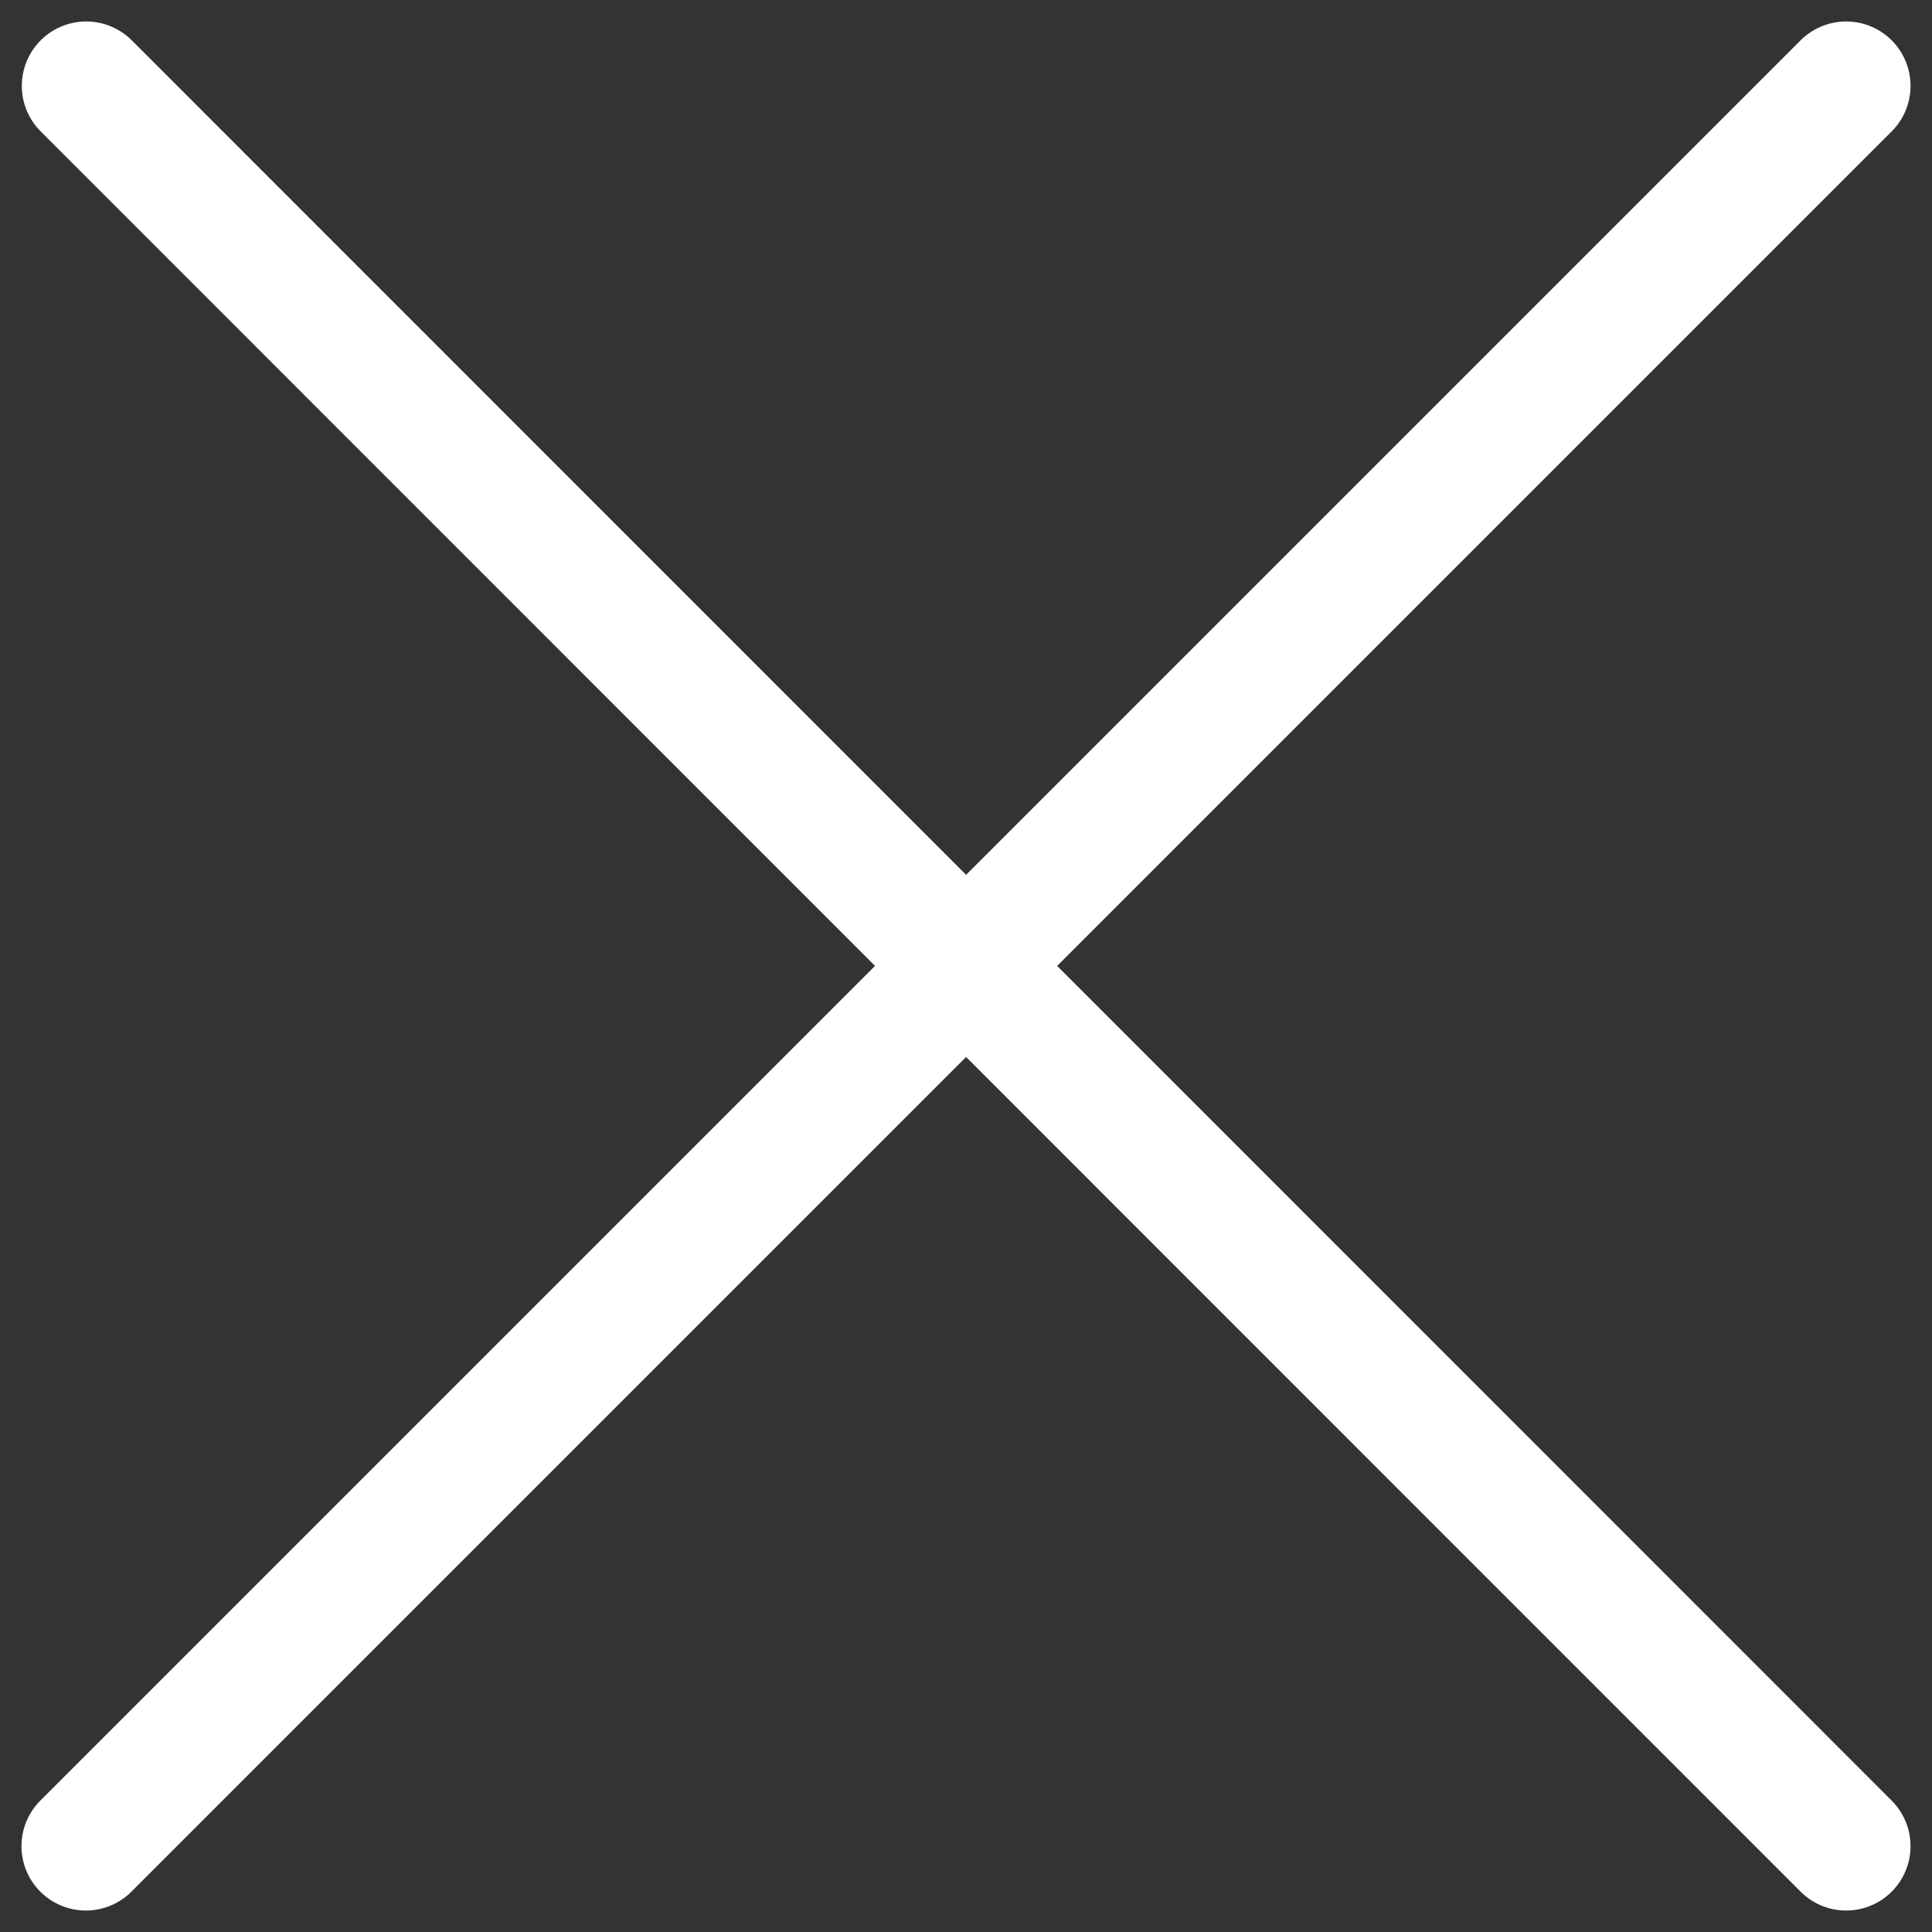
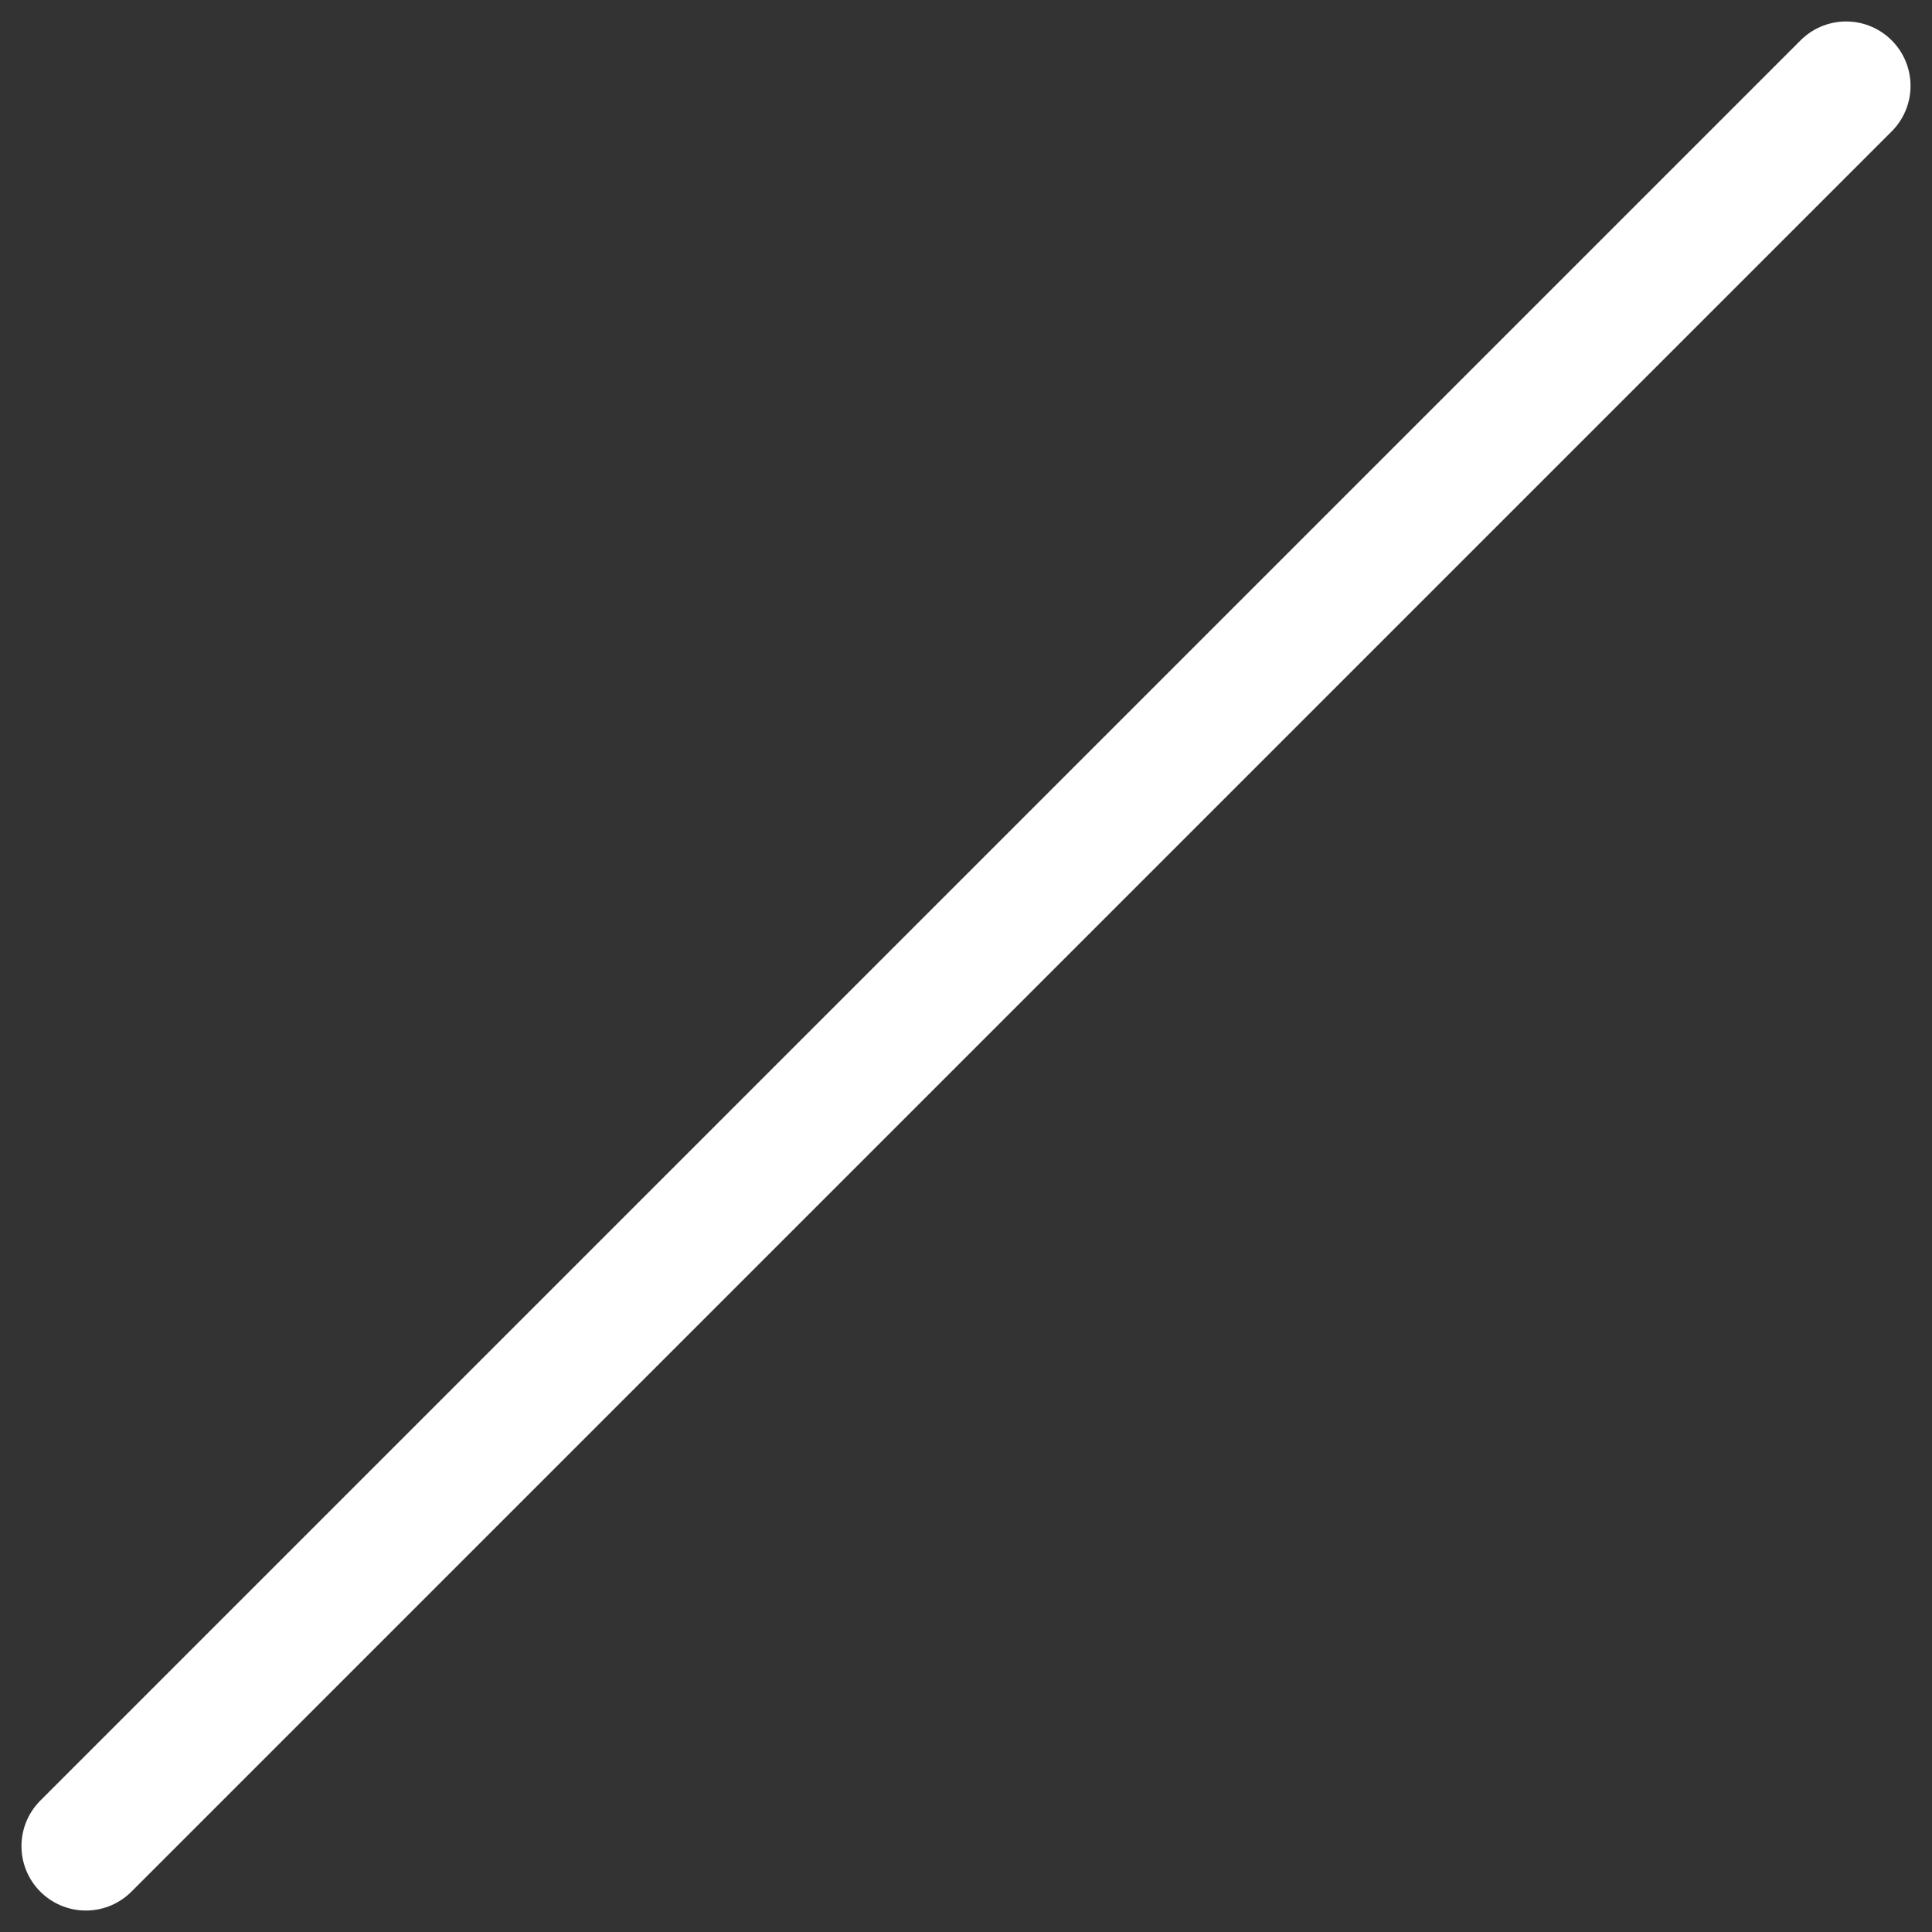
<svg xmlns="http://www.w3.org/2000/svg" width="45" height="45" viewBox="0 0 45 45" fill="none">
  <rect x="0" y="0" width="45" height="45" fill="#333333" stroke="none" />
  <path d="M43 2L2 43" stroke="white" stroke-width="3" stroke-linecap="round" />
-   <path d="M2.008 2L43 43" stroke="white" stroke-width="3" stroke-linecap="round" />
</svg>